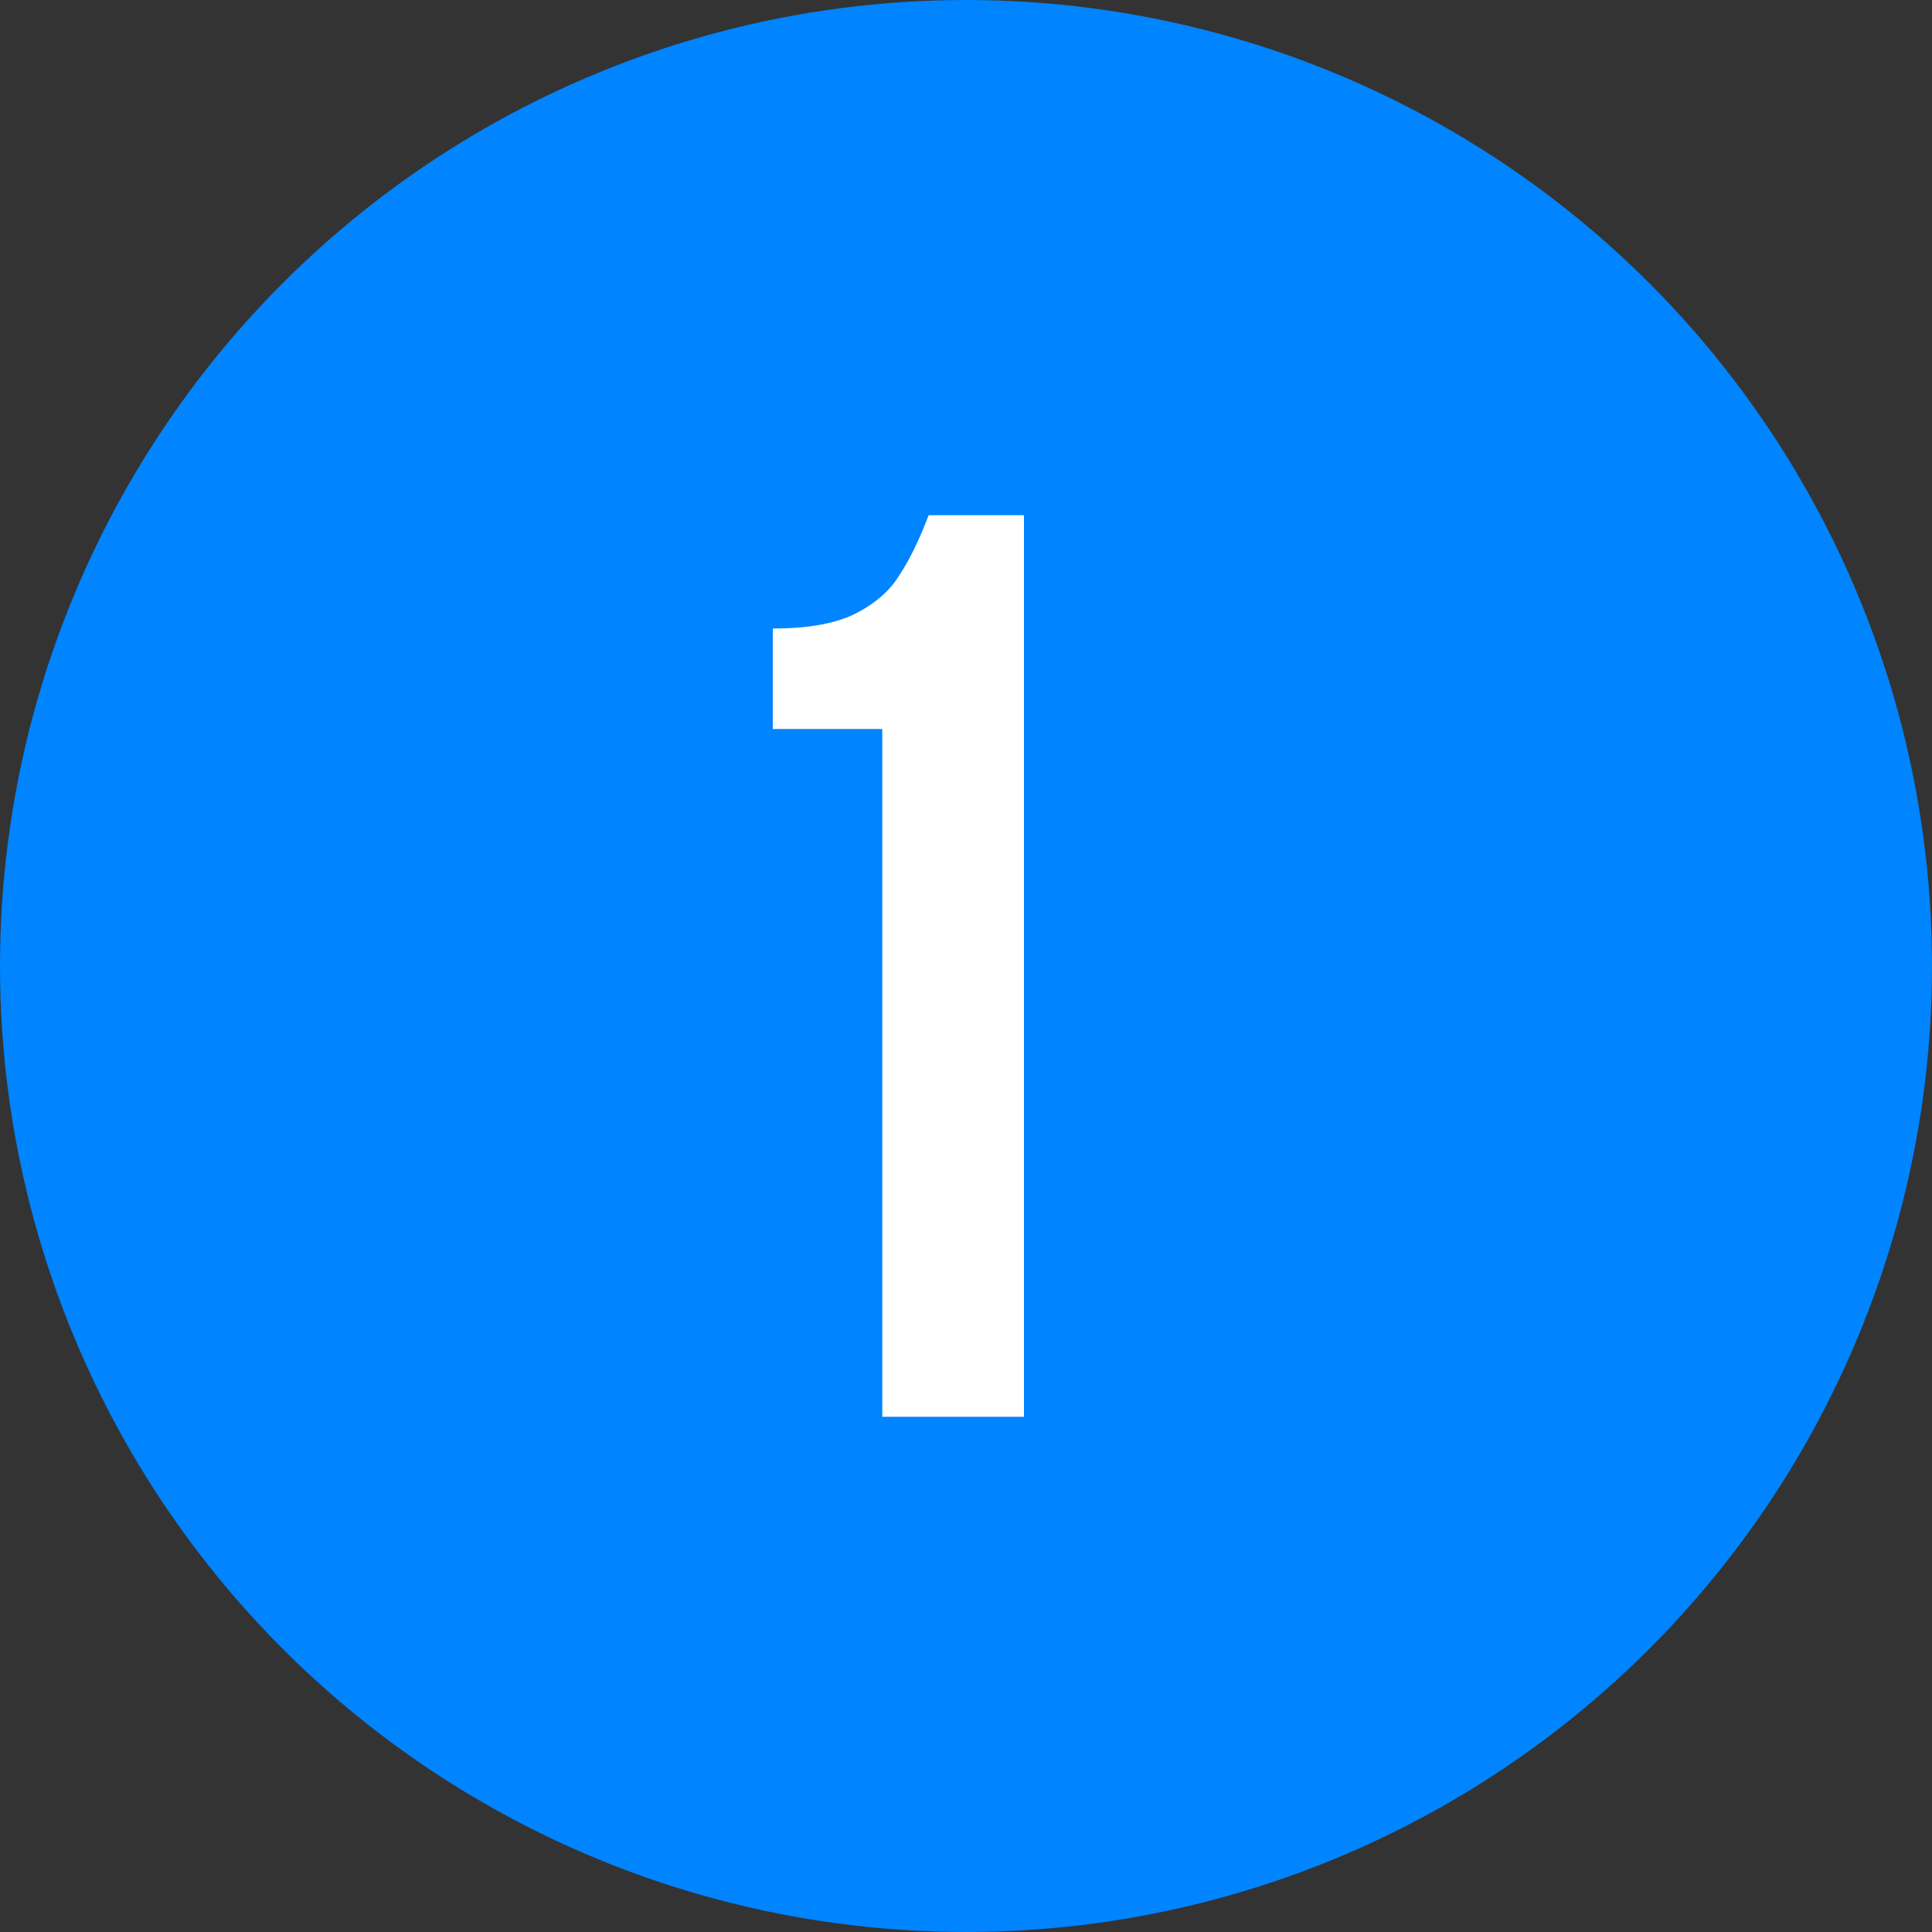
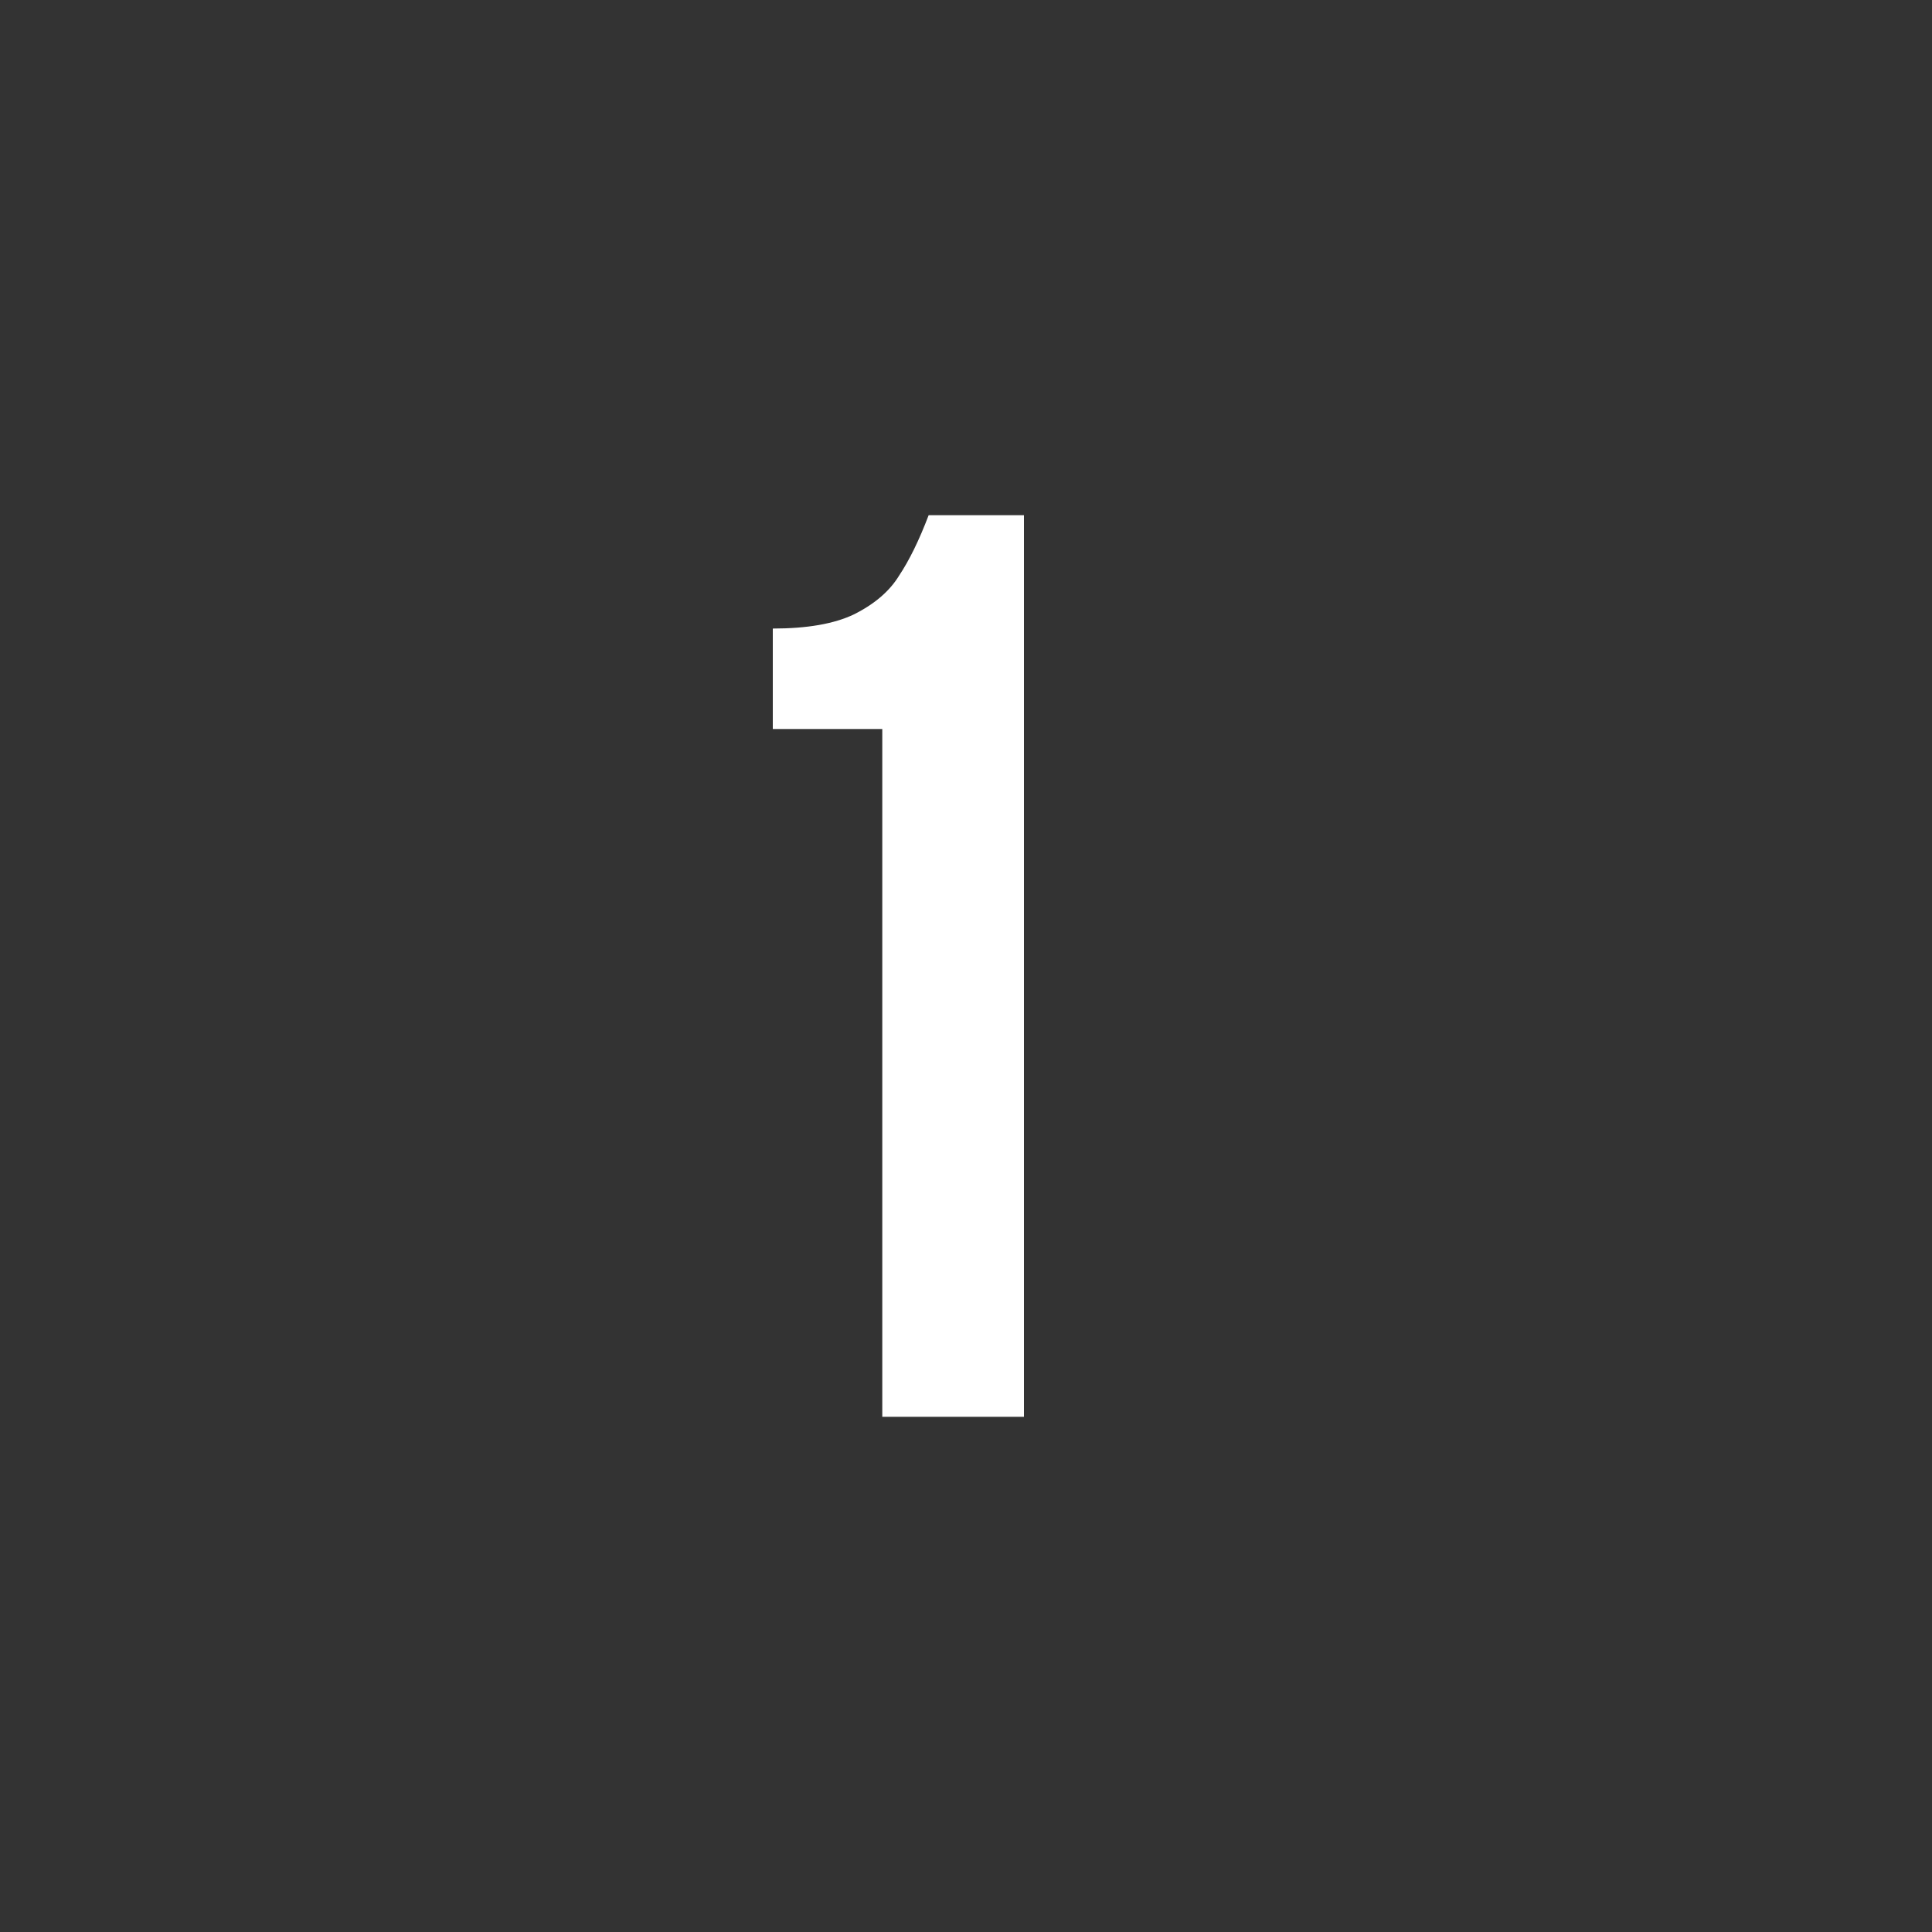
<svg xmlns="http://www.w3.org/2000/svg" width="30" height="30" viewBox="0 0 30 30" fill="none">
  <rect x="0" y="0" width="30" height="30" fill="#333333" stroke="none" />
-   <circle cx="15" cy="15" r="15" fill="#0084FF" />
  <path d="M12 9.76C12.533 9.76 12.953 9.687 13.26 9.54C13.58 9.38 13.813 9.18 13.96 8.94C14.12 8.7 14.273 8.387 14.42 8H15.9V22H13.7V11.32H12V9.76Z" fill="white" />
</svg>